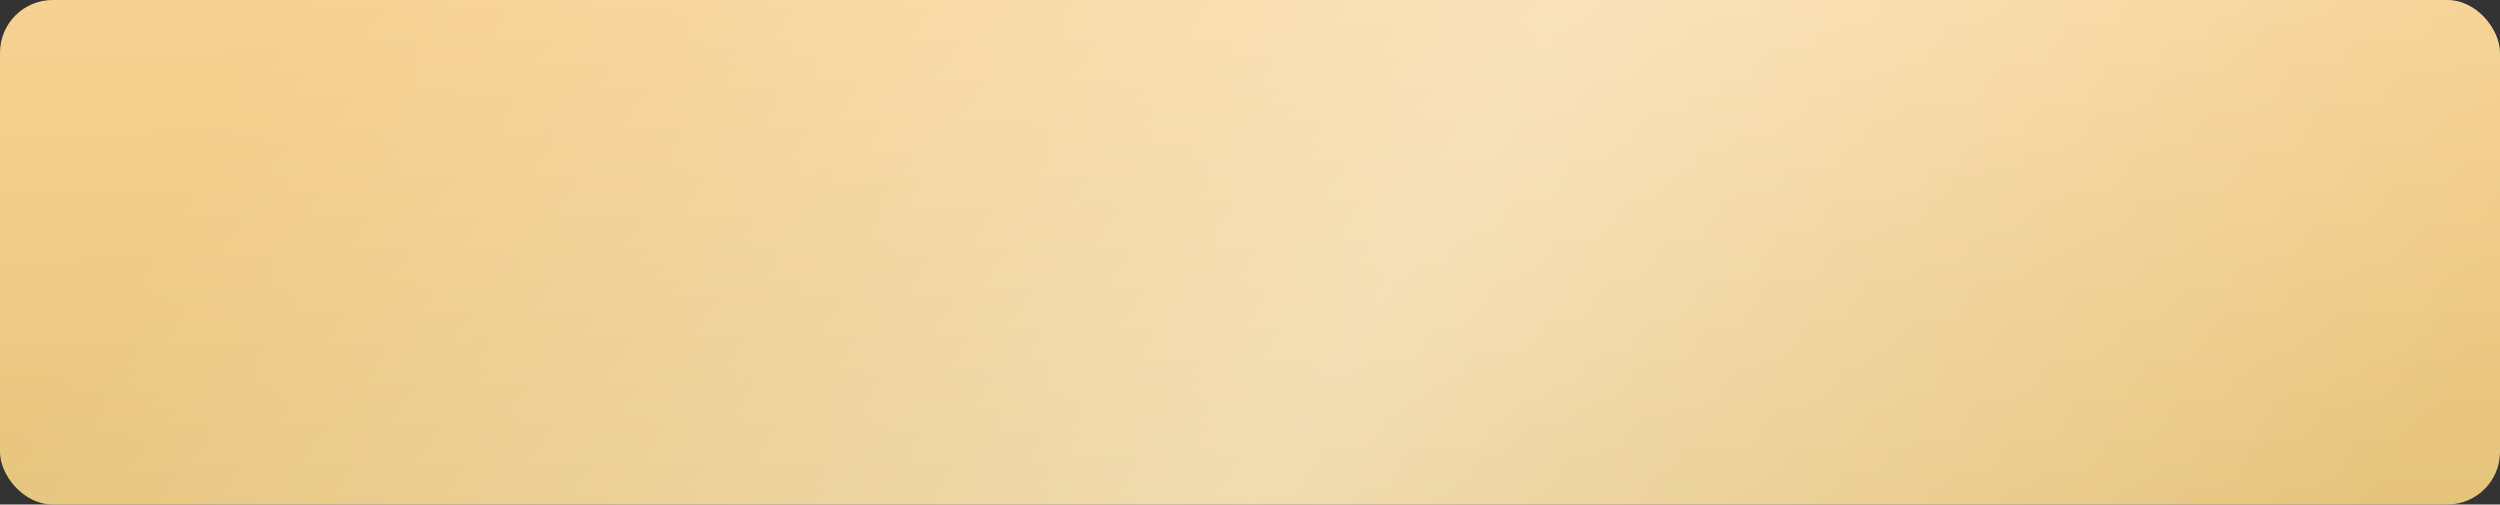
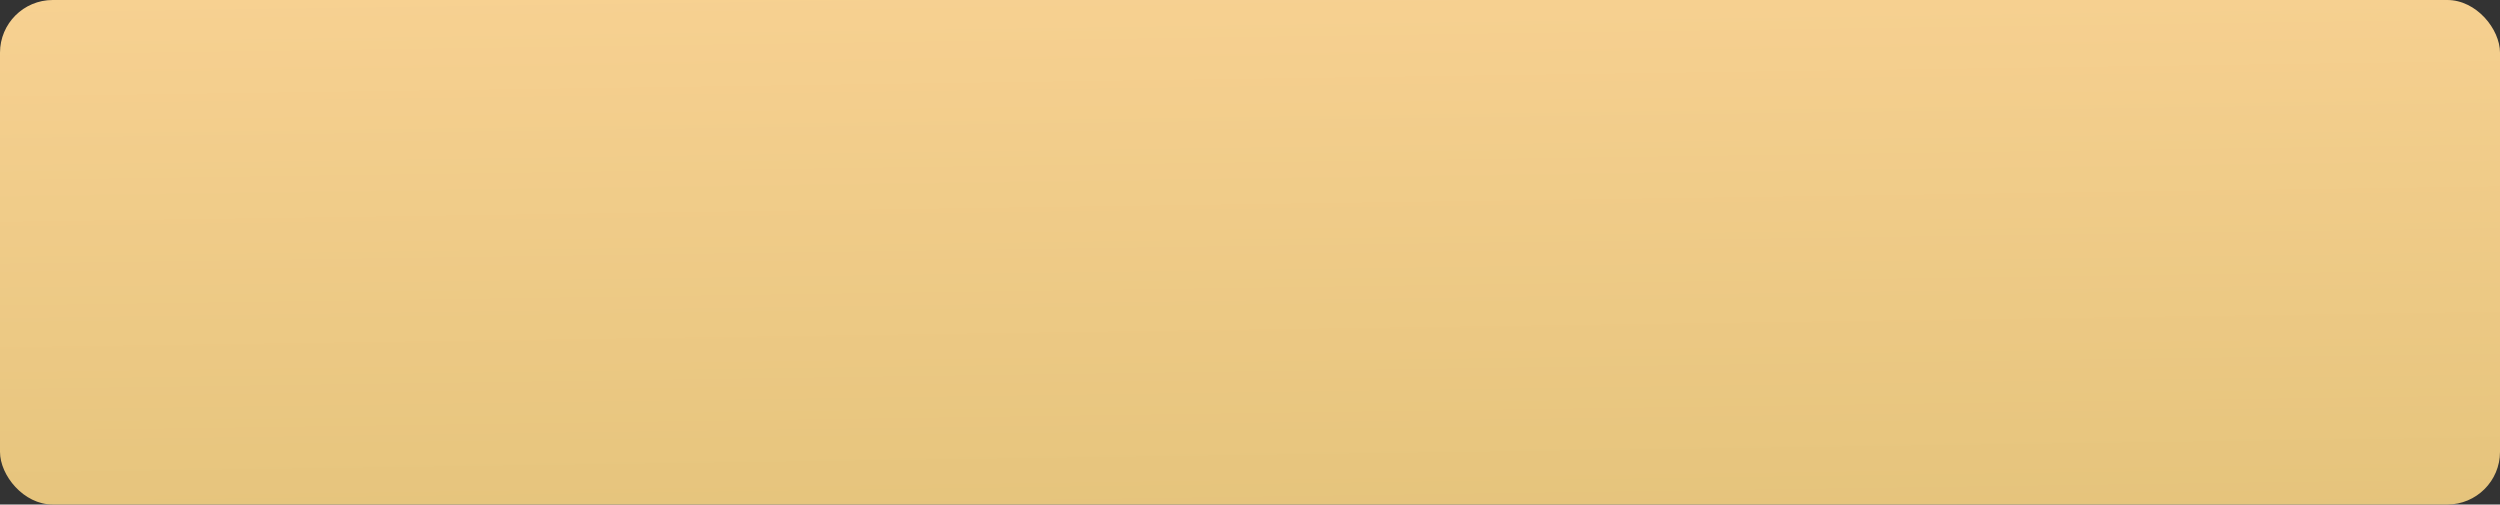
<svg xmlns="http://www.w3.org/2000/svg" width="332" height="67" viewBox="0 0 332 67" fill="none">
  <rect x="0" y="0" width="332" height="67" fill="#333333" stroke="none" />
  <rect width="332" height="67" rx="7" fill="url(#paint0_linear_62_877)" />
-   <rect width="332" height="67" rx="7" fill="url(#paint1_linear_62_877)" fill-opacity="0.4" />
  <defs>
    <linearGradient id="paint0_linear_62_877" x1="153" y1="-31" x2="155.5" y2="145" gradientUnits="userSpaceOnUse">
      <stop stop-color="#FED69A" />
      <stop offset="0.946" stop-color="#D5B868" />
    </linearGradient>
    <linearGradient id="paint1_linear_62_877" x1="269.5" y1="142.5" x2="39.218" y2="-2.413" gradientUnits="userSpaceOnUse">
      <stop stop-color="white" stop-opacity="0" />
      <stop offset="0.469" stop-color="white" />
      <stop offset="1" stop-color="white" stop-opacity="0" />
    </linearGradient>
  </defs>
</svg>